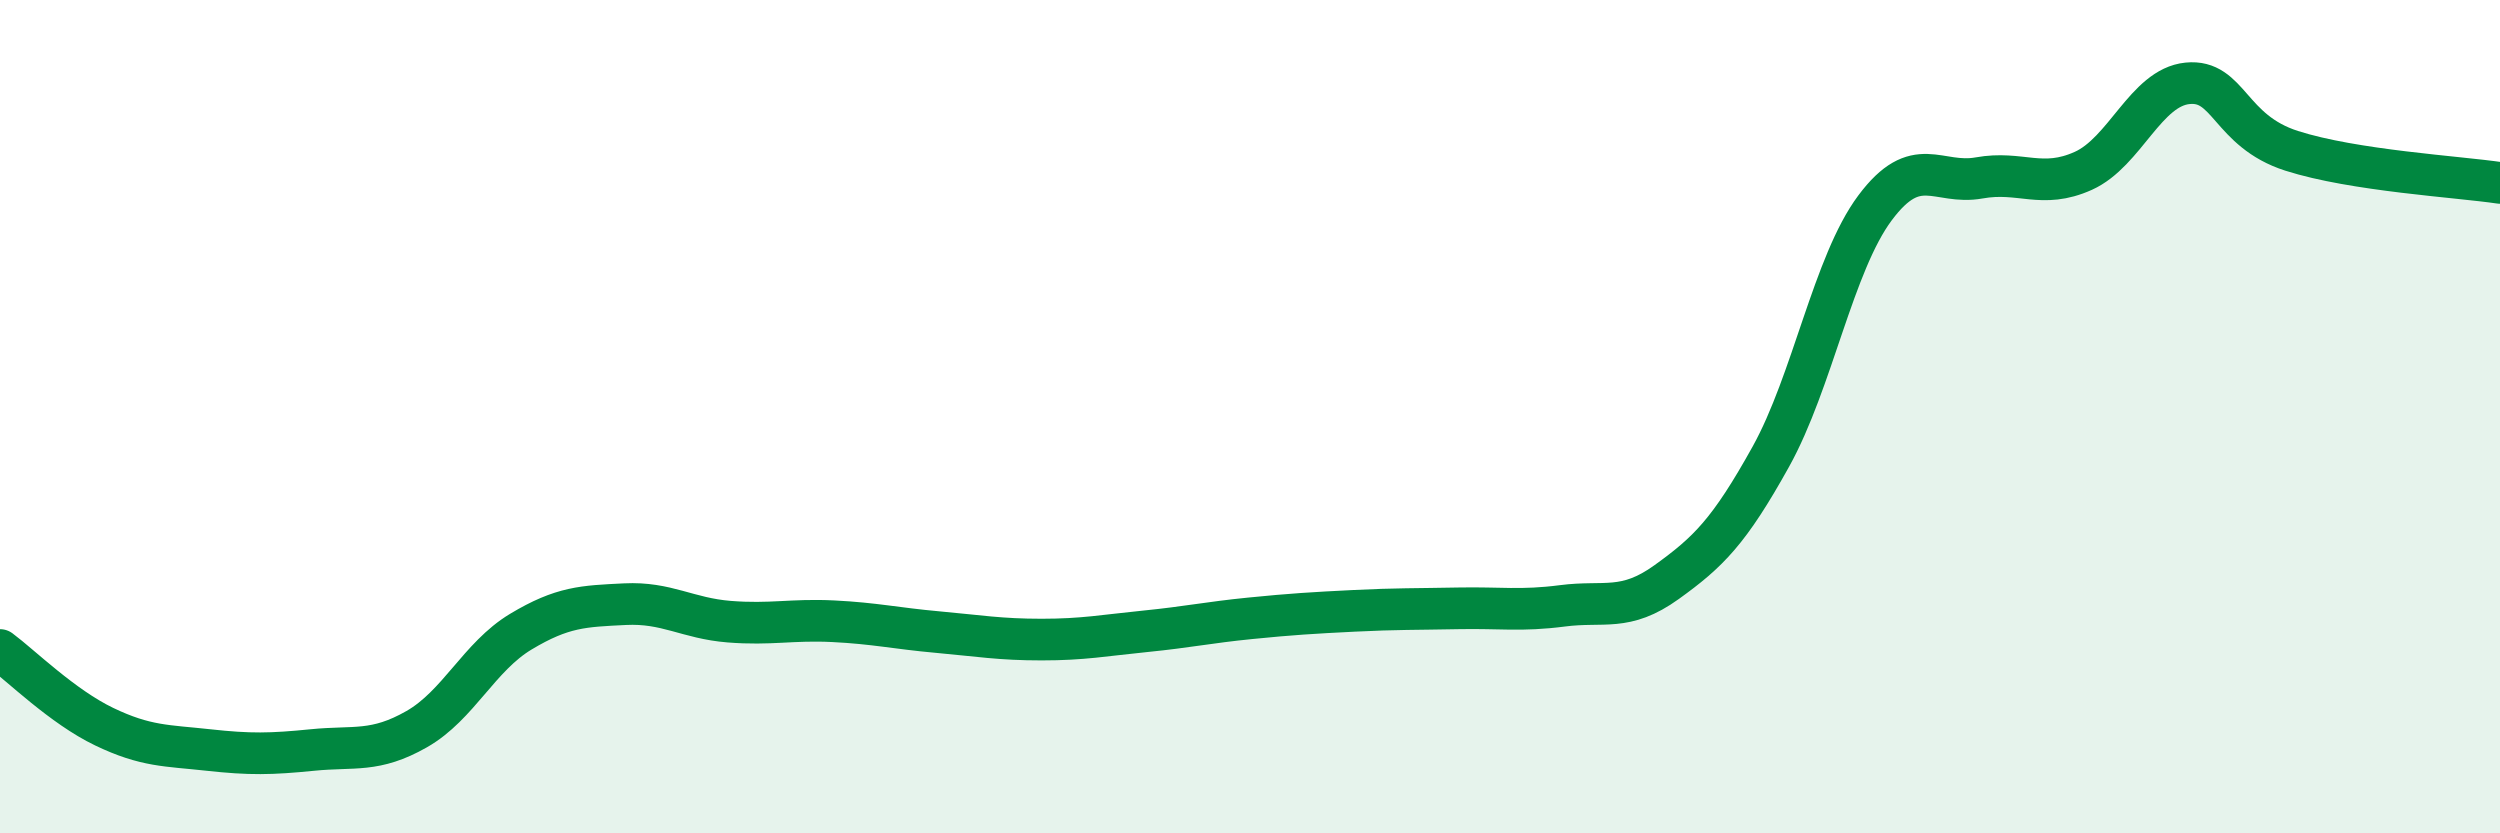
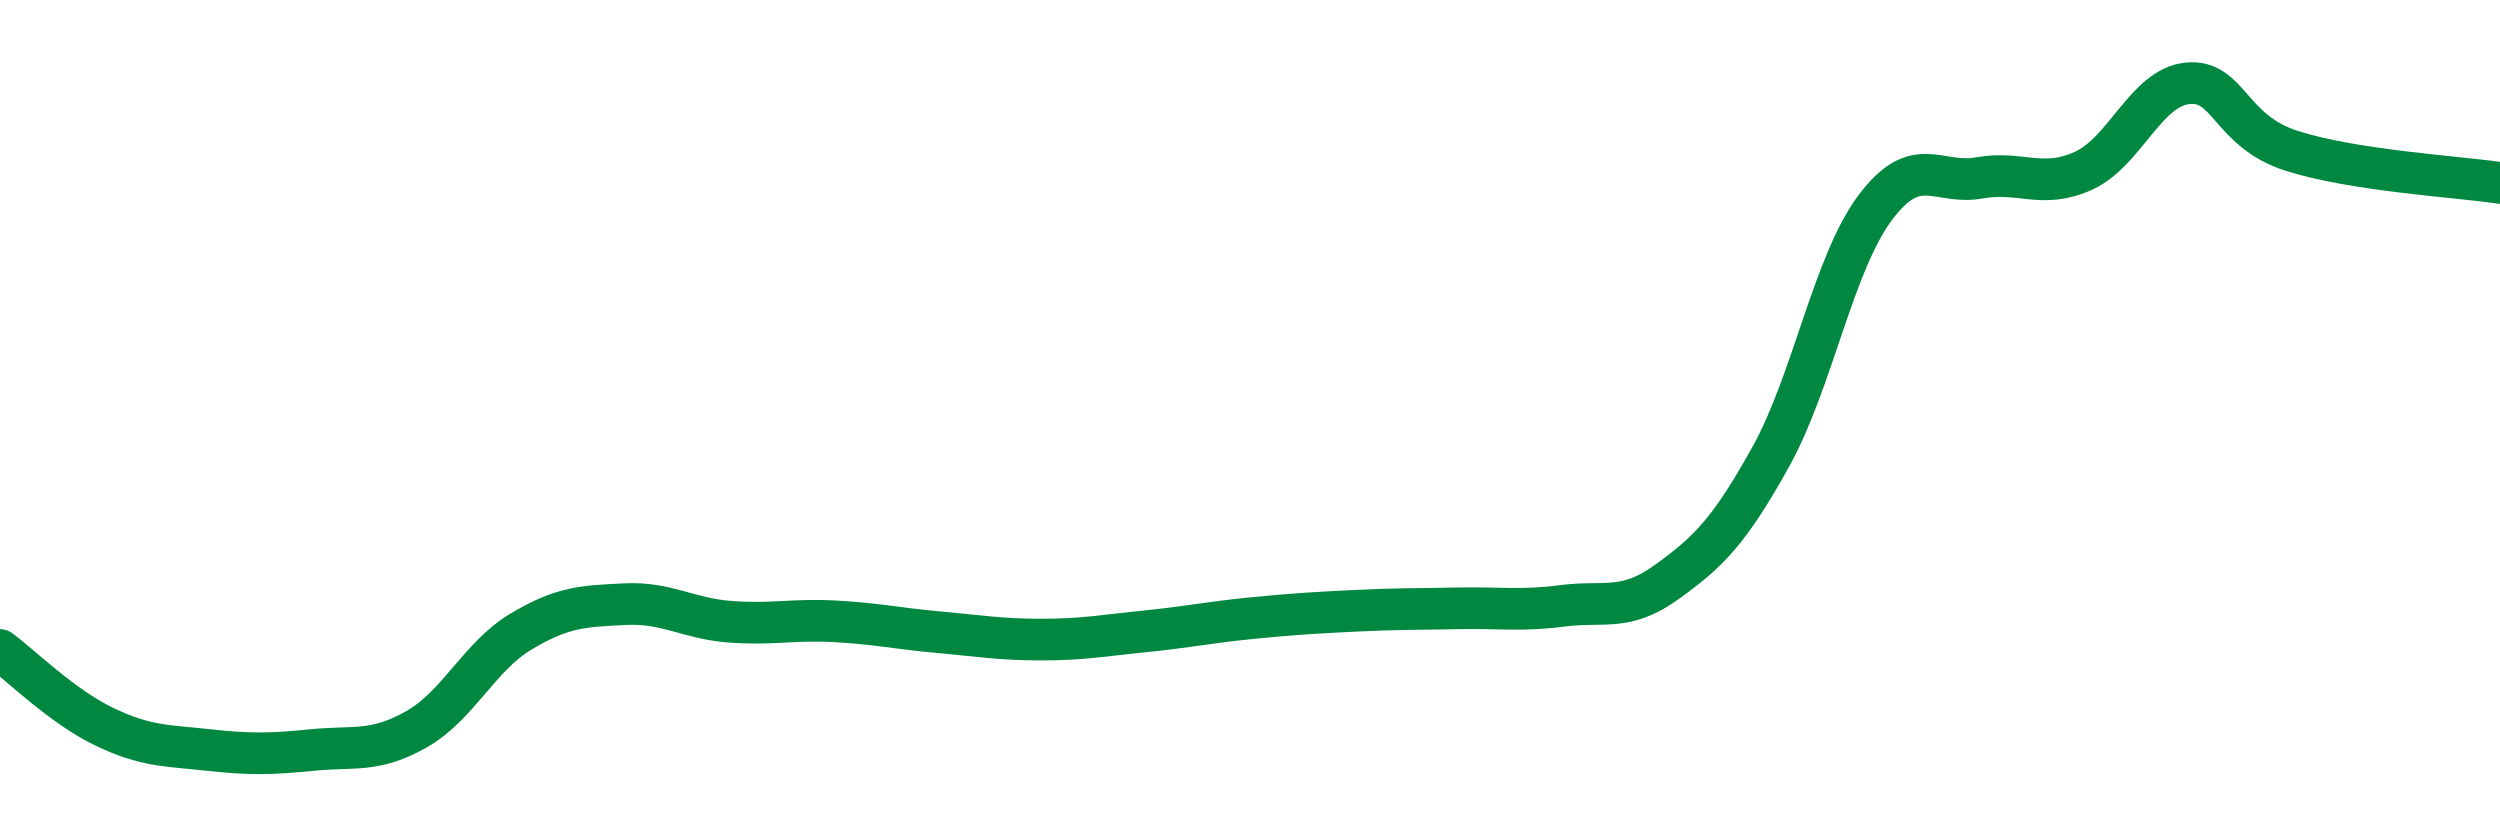
<svg xmlns="http://www.w3.org/2000/svg" width="60" height="20" viewBox="0 0 60 20">
-   <path d="M 0,15.6 C 0.5,15.97 1.5,16.96 2.5,17.44 C 3.5,17.92 4,17.89 5,18 C 6,18.11 6.5,18.1 7.5,18 C 8.5,17.9 9,18.07 10,17.5 C 11,16.93 11.5,15.76 12.5,15.16 C 13.5,14.56 14,14.55 15,14.5 C 16,14.45 16.5,14.84 17.5,14.92 C 18.5,15 19,14.86 20,14.91 C 21,14.96 21.5,15.08 22.5,15.17 C 23.5,15.26 24,15.35 25,15.35 C 26,15.35 26.5,15.25 27.5,15.15 C 28.5,15.05 29,14.94 30,14.84 C 31,14.74 31.5,14.71 32.5,14.66 C 33.5,14.61 34,14.62 35,14.6 C 36,14.58 36.5,14.67 37.5,14.54 C 38.5,14.41 39,14.69 40,13.97 C 41,13.25 41.5,12.76 42.5,10.96 C 43.5,9.16 44,6.33 45,4.99 C 46,3.65 46.5,4.45 47.5,4.27 C 48.5,4.09 49,4.55 50,4.1 C 51,3.65 51.5,2.1 52.5,2 C 53.5,1.9 53.5,3.14 55,3.62 C 56.5,4.1 59,4.24 60,4.39L60 20L0 20Z" fill="#008740" opacity="0.1" stroke-linecap="round" stroke-linejoin="round" />
  <path d="M 0,15.6 C 0.5,15.97 1.5,16.96 2.5,17.44 C 3.5,17.92 4,17.89 5,18 C 6,18.11 6.5,18.1 7.5,18 C 8.5,17.9 9,18.07 10,17.5 C 11,16.93 11.5,15.76 12.5,15.16 C 13.5,14.56 14,14.55 15,14.5 C 16,14.45 16.5,14.84 17.5,14.92 C 18.5,15 19,14.86 20,14.91 C 21,14.96 21.5,15.08 22.5,15.17 C 23.5,15.26 24,15.35 25,15.35 C 26,15.35 26.5,15.25 27.5,15.15 C 28.5,15.05 29,14.94 30,14.84 C 31,14.74 31.5,14.71 32.5,14.66 C 33.5,14.61 34,14.62 35,14.6 C 36,14.58 36.5,14.67 37.5,14.54 C 38.5,14.41 39,14.69 40,13.97 C 41,13.25 41.5,12.76 42.5,10.96 C 43.5,9.16 44,6.33 45,4.99 C 46,3.65 46.5,4.45 47.5,4.27 C 48.5,4.09 49,4.55 50,4.1 C 51,3.65 51.5,2.1 52.5,2 C 53.5,1.9 53.5,3.14 55,3.62 C 56.5,4.1 59,4.24 60,4.39" stroke="#008740" stroke-width="1" fill="none" stroke-linecap="round" stroke-linejoin="round" />
</svg>